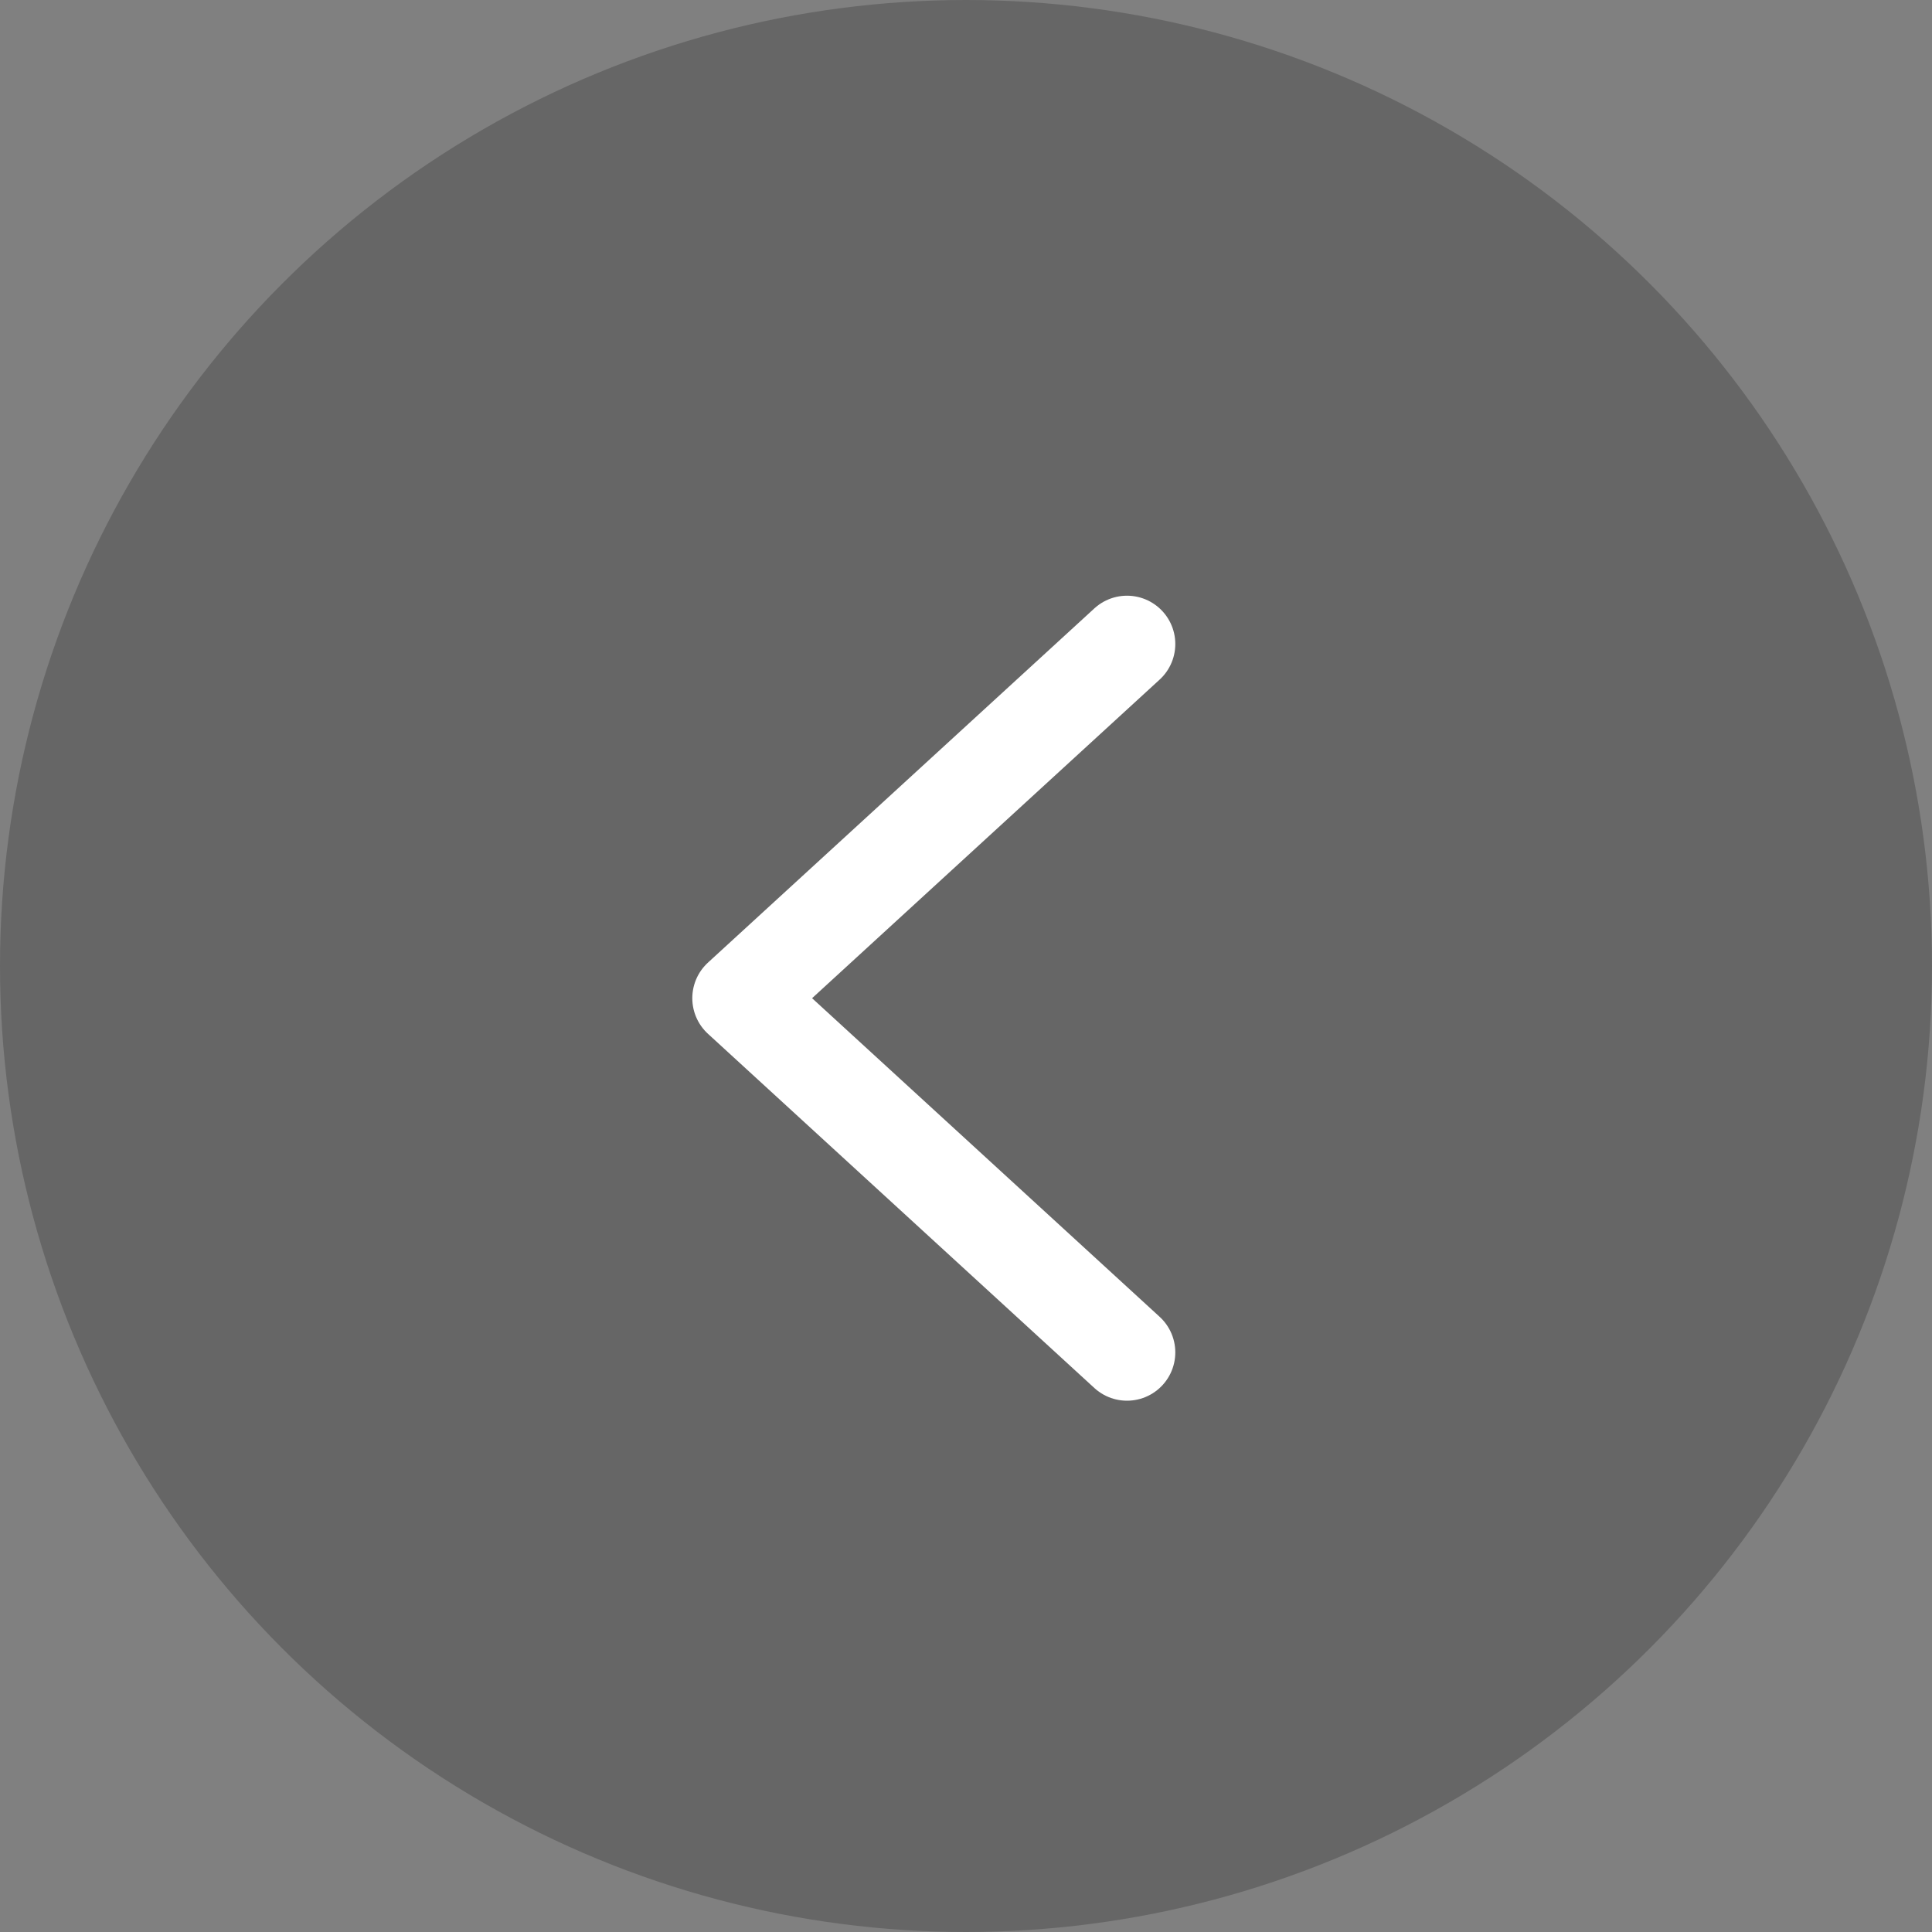
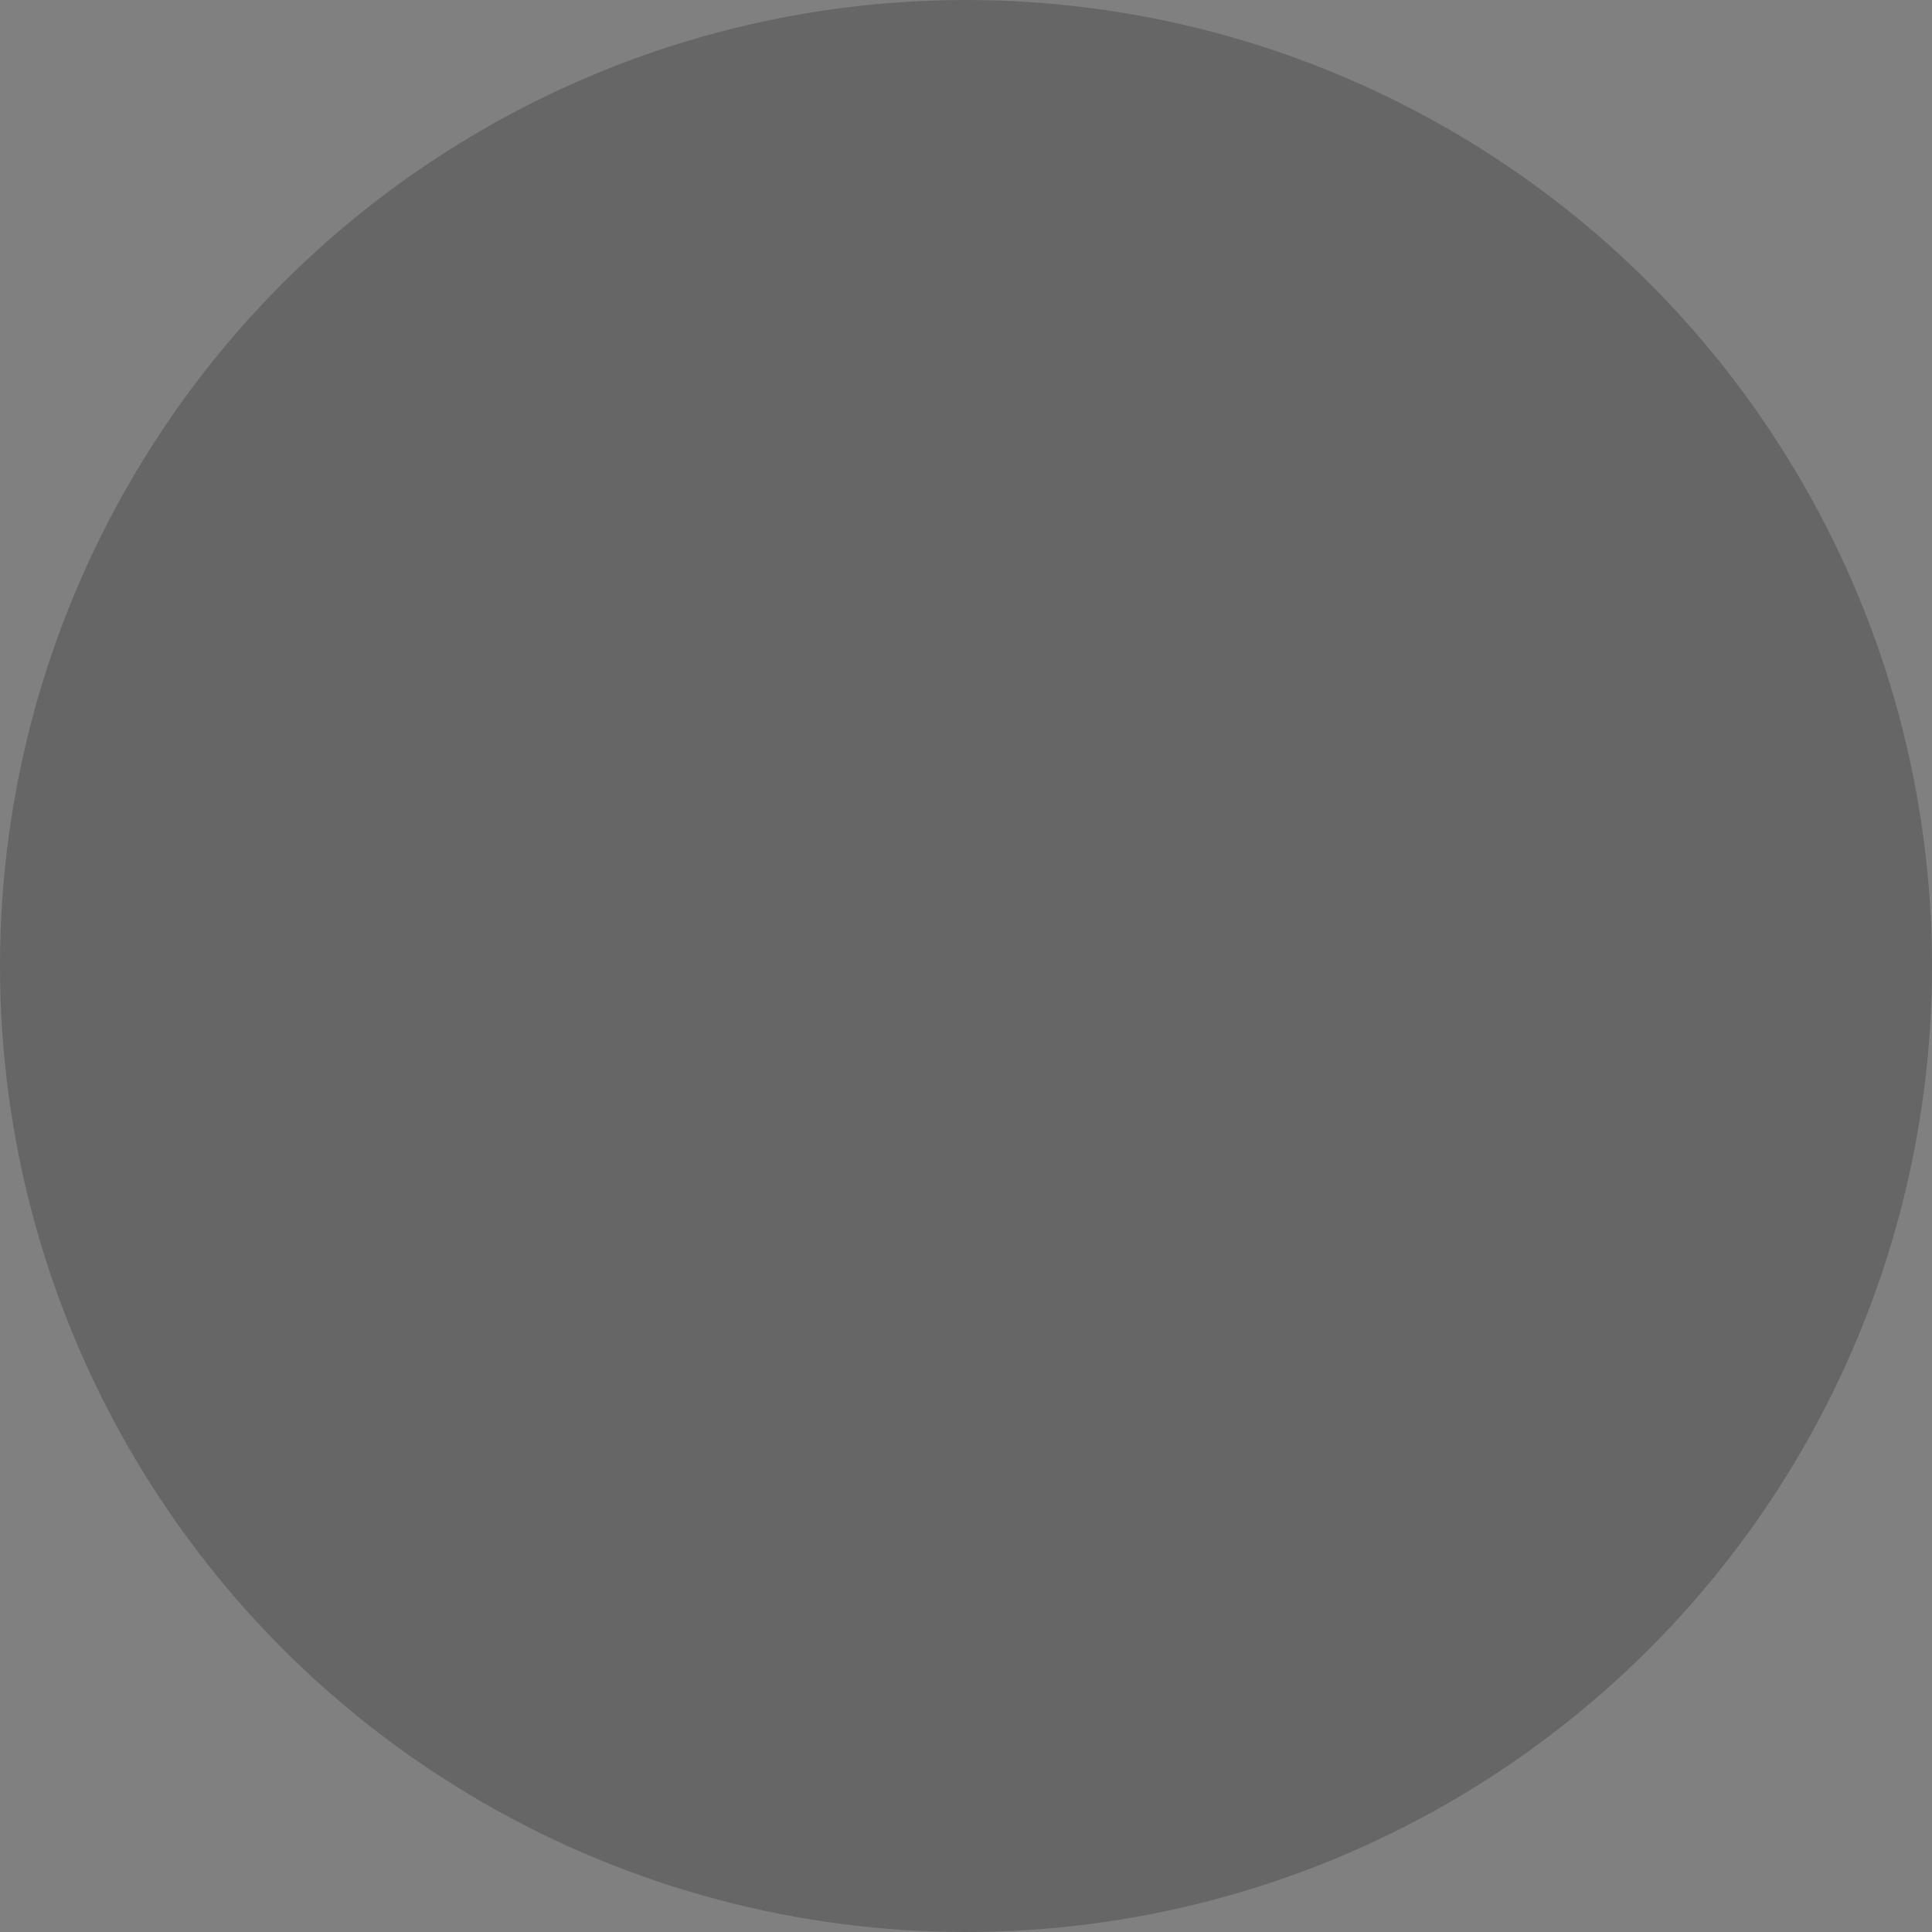
<svg xmlns="http://www.w3.org/2000/svg" width="60" height="60" viewBox="0 0 60 60" fill="none">
  <rect x="0" y="0" width="60" height="60" fill="#808080" stroke="none" />
  <circle cx="30" cy="30" r="30" fill="black" fill-opacity="0.2" />
-   <path d="M35 20L23 31L35 42" stroke="white" stroke-width="3" stroke-linecap="round" stroke-linejoin="round" />
</svg>